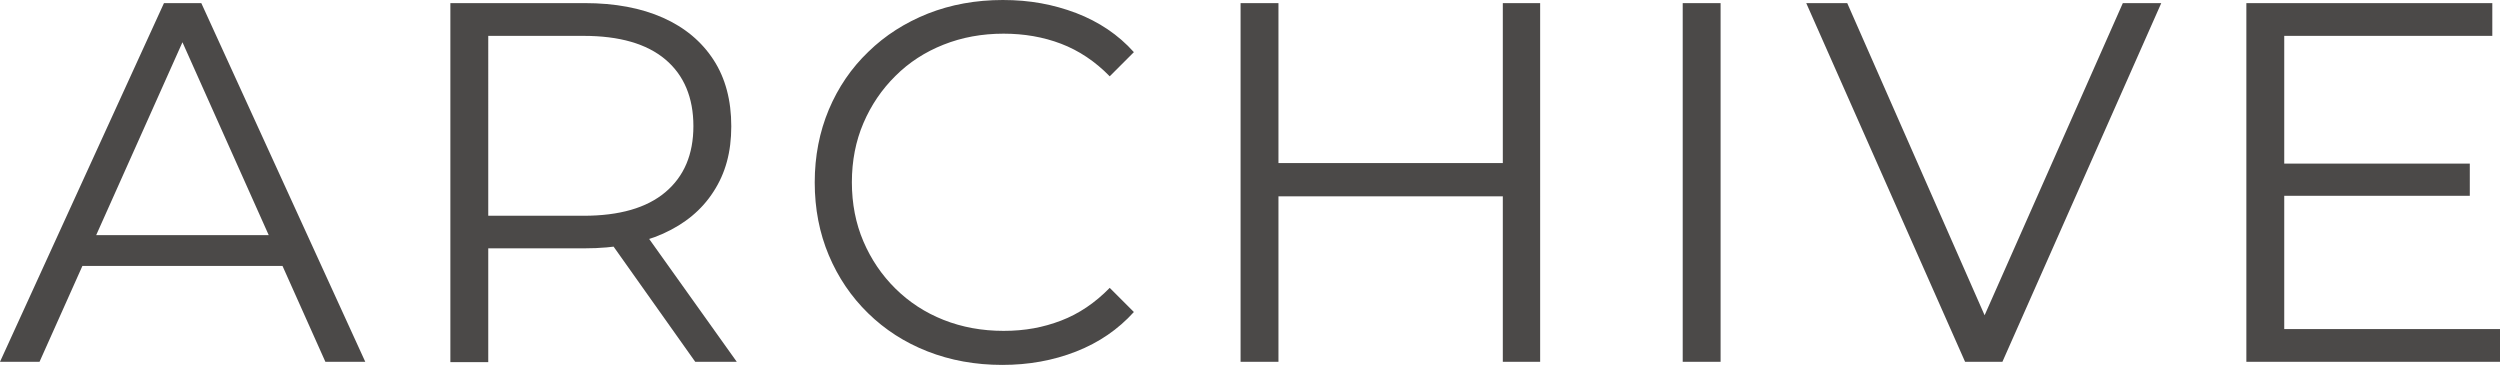
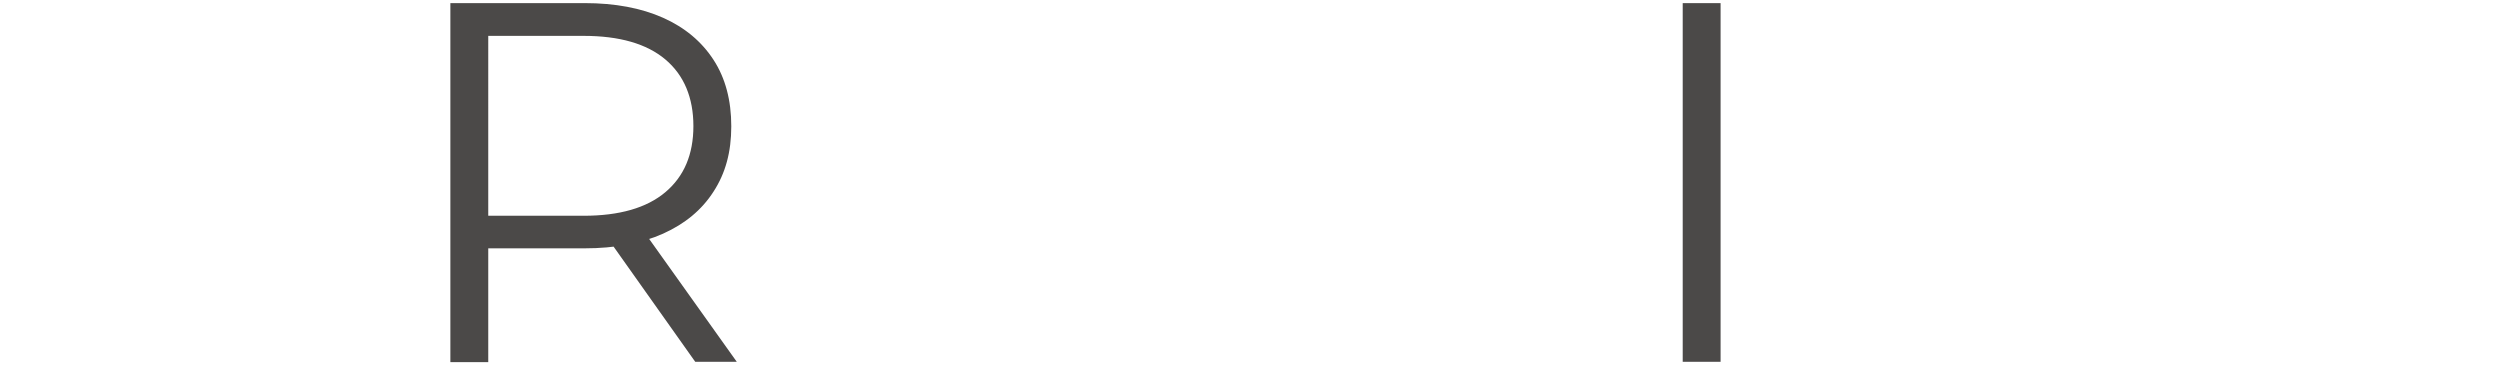
<svg xmlns="http://www.w3.org/2000/svg" id="a" viewBox="0 0 136.61 19.94">
  <defs>
    <style>.b{fill:#4b4948;}</style>
  </defs>
-   <path class="b" d="M0,19.77L8.96,.17h2.04l8.96,19.6h-2.18L9.55,1.37h.84L2.16,19.77H0Zm3.53-5.24l.62-1.68H15.54l.62,1.68H3.53Z" />
  <path class="b" d="M24.61,19.77V.17h7.34c1.66,0,3.09,.27,4.28,.8,1.19,.53,2.11,1.3,2.76,2.3s.97,2.21,.97,3.63-.32,2.57-.97,3.57c-.64,1-1.56,1.76-2.76,2.3-1.19,.53-2.62,.8-4.28,.8h-6.19l.92-.95v7.17h-2.07Zm2.07-7l-.92-.98h6.13c1.96,0,3.45-.43,4.47-1.29,1.02-.86,1.53-2.06,1.53-3.61s-.51-2.78-1.53-3.64c-1.02-.86-2.51-1.29-4.47-1.29h-6.13l.92-.98V12.77Zm11.31,7l-5.04-7.11h2.24l5.07,7.11h-2.27Z" />
-   <path class="b" d="M54.77,19.94c-1.48,0-2.84-.25-4.09-.74-1.25-.49-2.33-1.19-3.25-2.09-.92-.9-1.63-1.95-2.14-3.16-.51-1.21-.77-2.54-.77-3.98s.26-2.76,.77-3.98c.51-1.21,1.23-2.27,2.16-3.16,.92-.9,2.01-1.59,3.26-2.09,1.25-.49,2.61-.74,4.09-.74s2.75,.24,4,.71c1.25,.48,2.31,1.19,3.16,2.14l-1.32,1.32c-.8-.82-1.69-1.41-2.66-1.78s-2.02-.55-3.14-.55c-1.18,0-2.27,.2-3.28,.6-1.01,.4-1.89,.97-2.63,1.71-.75,.74-1.33,1.6-1.75,2.58-.42,.98-.63,2.06-.63,3.23s.21,2.25,.63,3.23,1,1.84,1.75,2.58c.75,.74,1.62,1.31,2.63,1.71,1.01,.4,2.1,.6,3.28,.6s2.17-.19,3.14-.56c.97-.37,1.86-.97,2.66-1.79l1.32,1.32c-.86,.95-1.91,1.67-3.16,2.16s-2.59,.73-4.03,.73Z" />
-   <path class="b" d="M69.86,19.77h-2.07V.17h2.07V19.77Zm12.46-9.04h-12.68v-1.82h12.68v1.82Zm-.2-10.56h2.04V19.77h-2.04V.17Z" />
  <path class="b" d="M91.95,19.77V.17h2.07V19.77h-2.07Z" />
-   <path class="b" d="M107.38,19.77L98.7,.17h2.24l8.12,18.45h-1.23L116,.17h2.1l-8.68,19.6h-2.04Z" />
-   <path class="b" d="M124.82,17.98h11.79v1.79h-13.86V.17h13.44V1.96h-11.37V17.98Zm-.22-9.04h10.36v1.76h-10.36v-1.76Z" />
</svg>